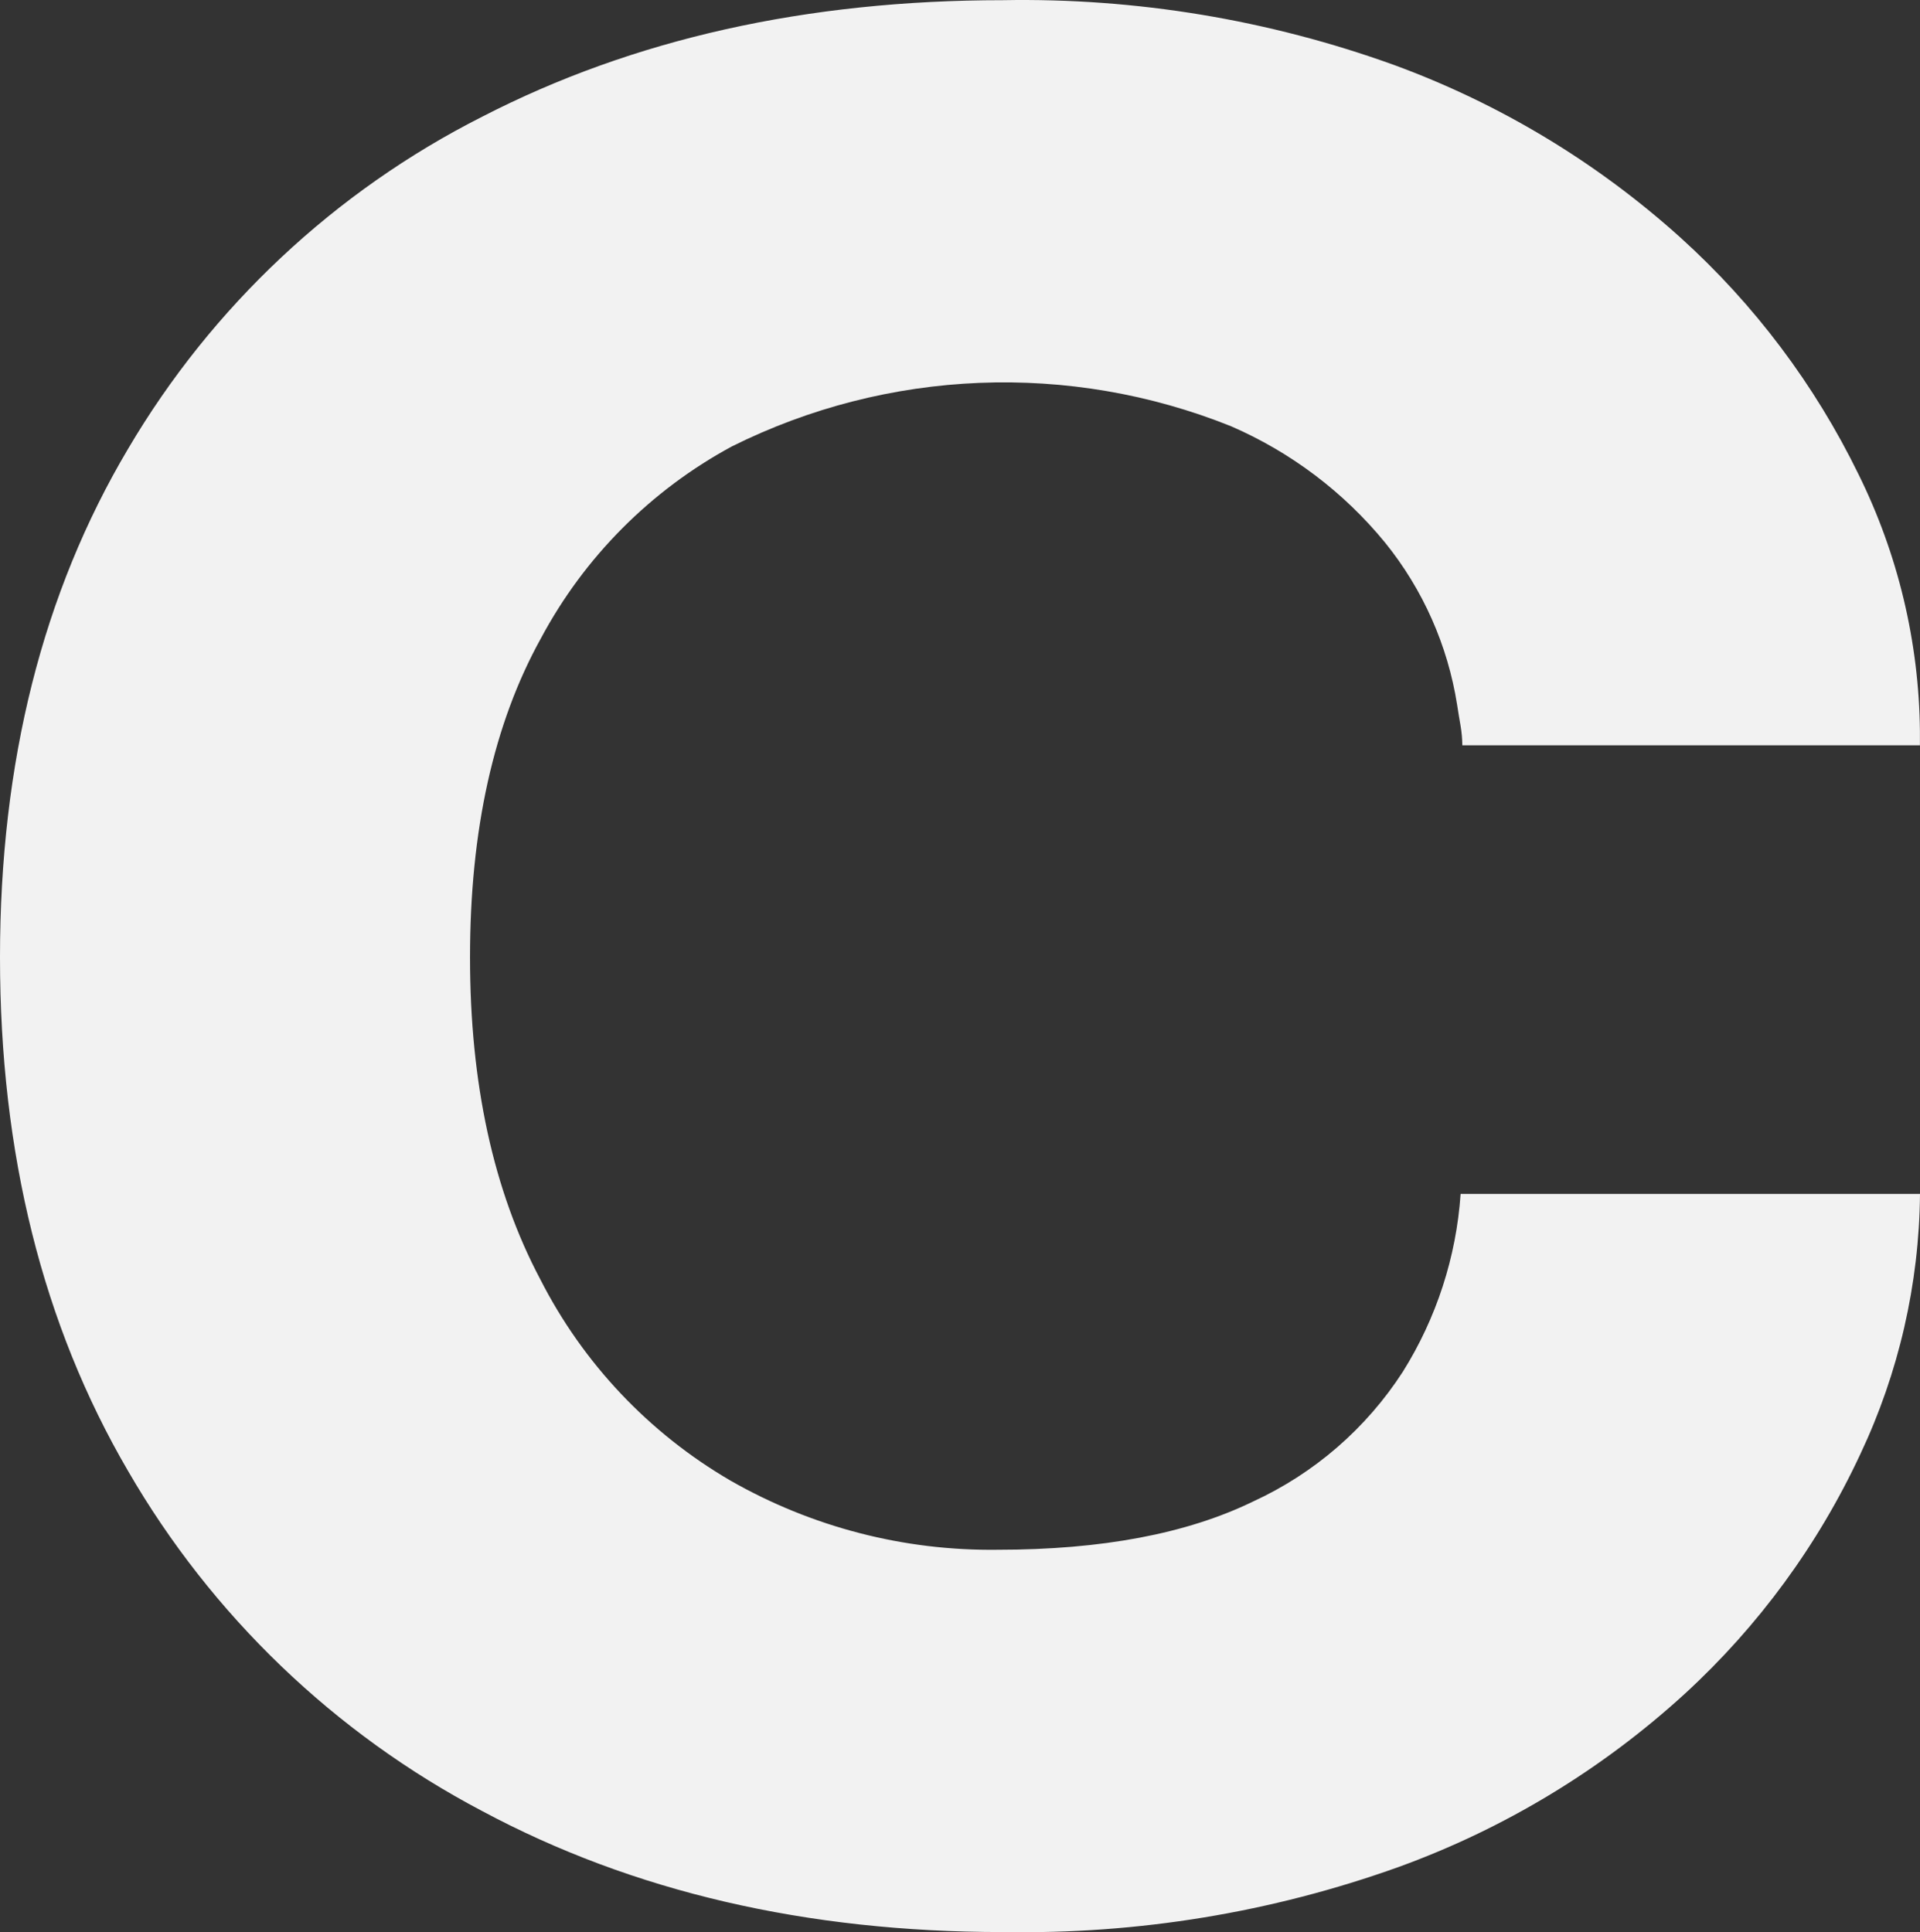
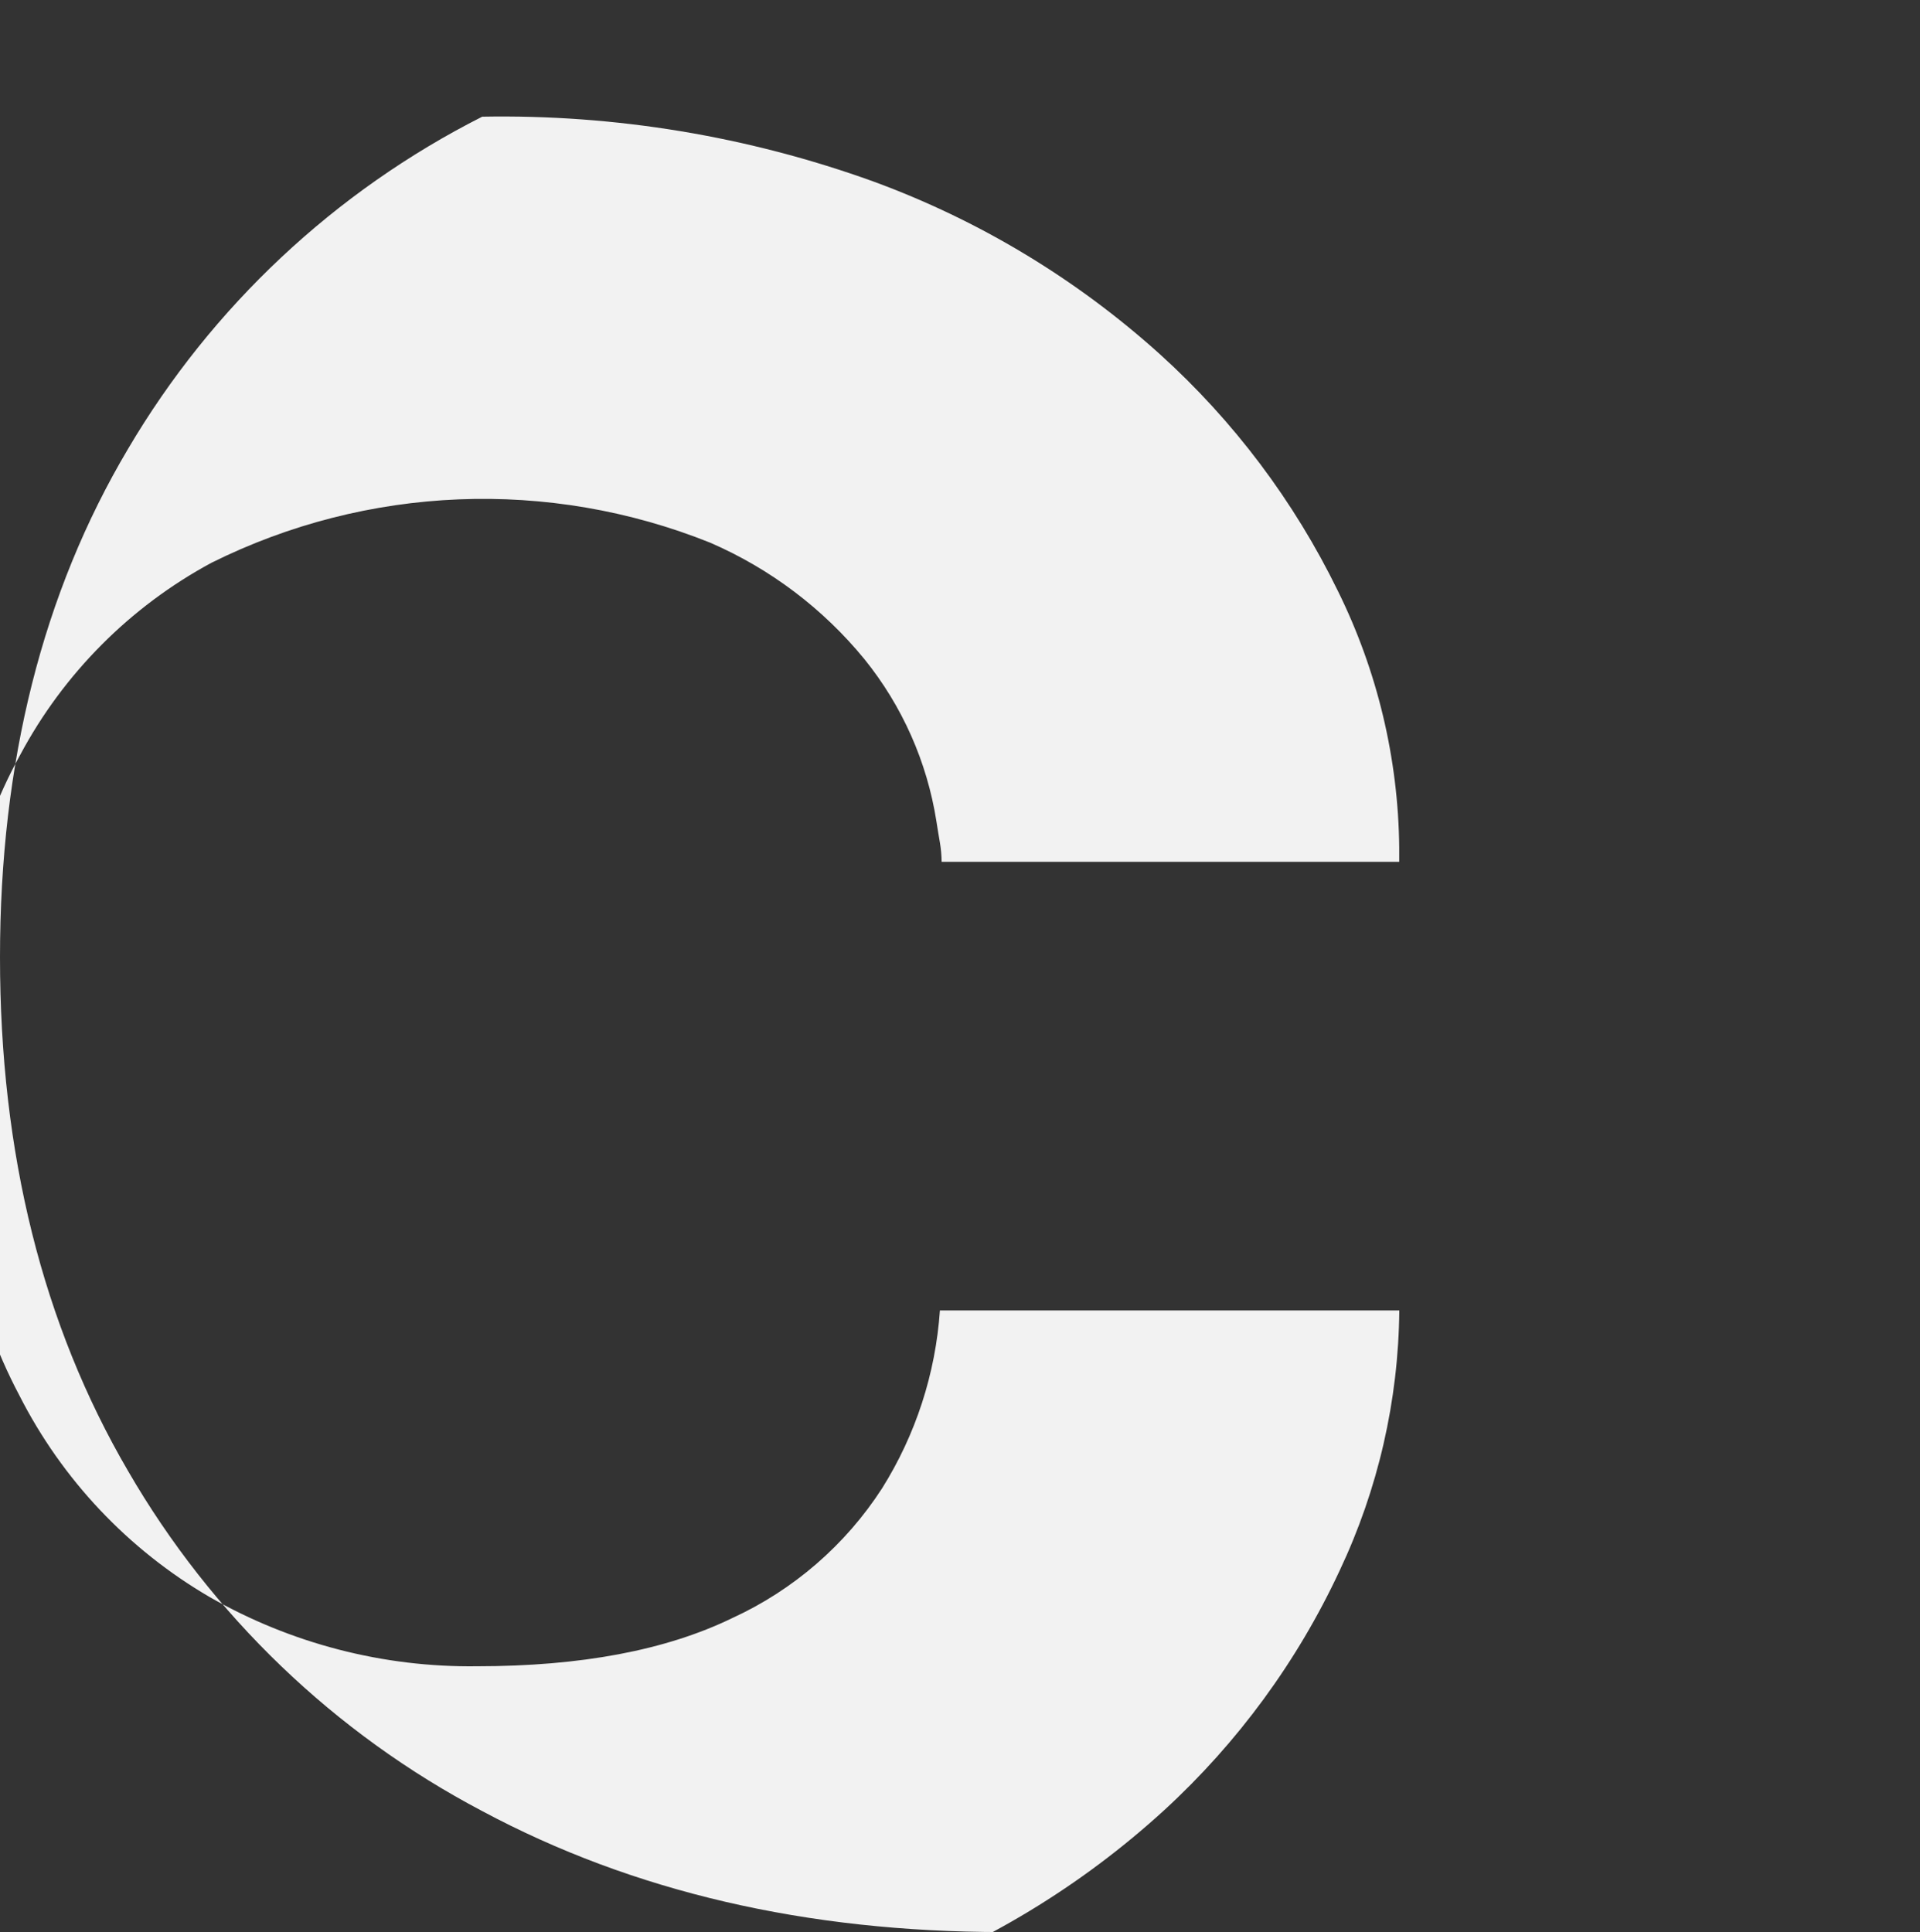
<svg xmlns="http://www.w3.org/2000/svg" width="95.325" height="95.944" viewBox="0 0 95.325 95.944">
  <rect x="0" y="0" width="95.325" height="95.944" fill="#333333" stroke="none" />
  <g id="a" data-name="Livello 1" />
  <g id="b" data-name="Livello 2">
    <g id="c" data-name="Livello 1">
-       <path id="d" data-name="Tracciato 7475" d="M49.794,95.938c-9.753,0-18.371-2.002-25.852-6.007-7.336-3.86-13.431-9.714-17.584-16.888C2.119,65.785,0,57.282,0,47.536c0-9.691,2.119-18.107,6.358-25.248,4.163-7.067,10.266-12.791,17.584-16.494C31.428,1.937,40.045,.009,49.794,.009c6.613-.119,13.192,.971,19.414,3.216,5.247,1.922,10.077,4.834,14.228,8.576,3.668,3.316,6.667,7.304,8.835,11.749,1.962,3.968,3.005,8.327,3.05,12.754v.705h-22.719c-.003-.322-.032-.643-.086-.961-.062-.345-.117-.7-.172-1.047-.464-2.951-1.696-5.729-3.573-8.053-2.055-2.512-4.68-4.495-7.658-5.785-8.02-3.217-17.033-2.853-24.768,1-4.03,2.177-7.329,5.492-9.488,9.531-2.347,4.236-3.521,9.517-3.521,15.842,0,6.267,1.16,11.592,3.481,15.976,2.121,4.174,5.401,7.648,9.445,10.006,4.038,2.311,8.622,3.498,13.274,3.437,5.163,0,9.386-.797,12.667-2.391,3.044-1.397,5.626-3.632,7.443-6.445,1.67-2.664,2.656-5.699,2.871-8.835h22.808c-.041,4.472-1.053,8.882-2.964,12.925-2.093,4.494-5.049,8.532-8.7,11.885-4.132,3.782-8.971,6.711-14.238,8.619-6.294,2.254-12.945,3.346-19.629,3.222" fill="#f2f2f2" />
+       <path id="d" data-name="Tracciato 7475" d="M49.794,95.938c-9.753,0-18.371-2.002-25.852-6.007-7.336-3.86-13.431-9.714-17.584-16.888C2.119,65.785,0,57.282,0,47.536c0-9.691,2.119-18.107,6.358-25.248,4.163-7.067,10.266-12.791,17.584-16.494c6.613-.119,13.192,.971,19.414,3.216,5.247,1.922,10.077,4.834,14.228,8.576,3.668,3.316,6.667,7.304,8.835,11.749,1.962,3.968,3.005,8.327,3.05,12.754v.705h-22.719c-.003-.322-.032-.643-.086-.961-.062-.345-.117-.7-.172-1.047-.464-2.951-1.696-5.729-3.573-8.053-2.055-2.512-4.68-4.495-7.658-5.785-8.02-3.217-17.033-2.853-24.768,1-4.03,2.177-7.329,5.492-9.488,9.531-2.347,4.236-3.521,9.517-3.521,15.842,0,6.267,1.16,11.592,3.481,15.976,2.121,4.174,5.401,7.648,9.445,10.006,4.038,2.311,8.622,3.498,13.274,3.437,5.163,0,9.386-.797,12.667-2.391,3.044-1.397,5.626-3.632,7.443-6.445,1.67-2.664,2.656-5.699,2.871-8.835h22.808c-.041,4.472-1.053,8.882-2.964,12.925-2.093,4.494-5.049,8.532-8.7,11.885-4.132,3.782-8.971,6.711-14.238,8.619-6.294,2.254-12.945,3.346-19.629,3.222" fill="#f2f2f2" />
    </g>
  </g>
</svg>